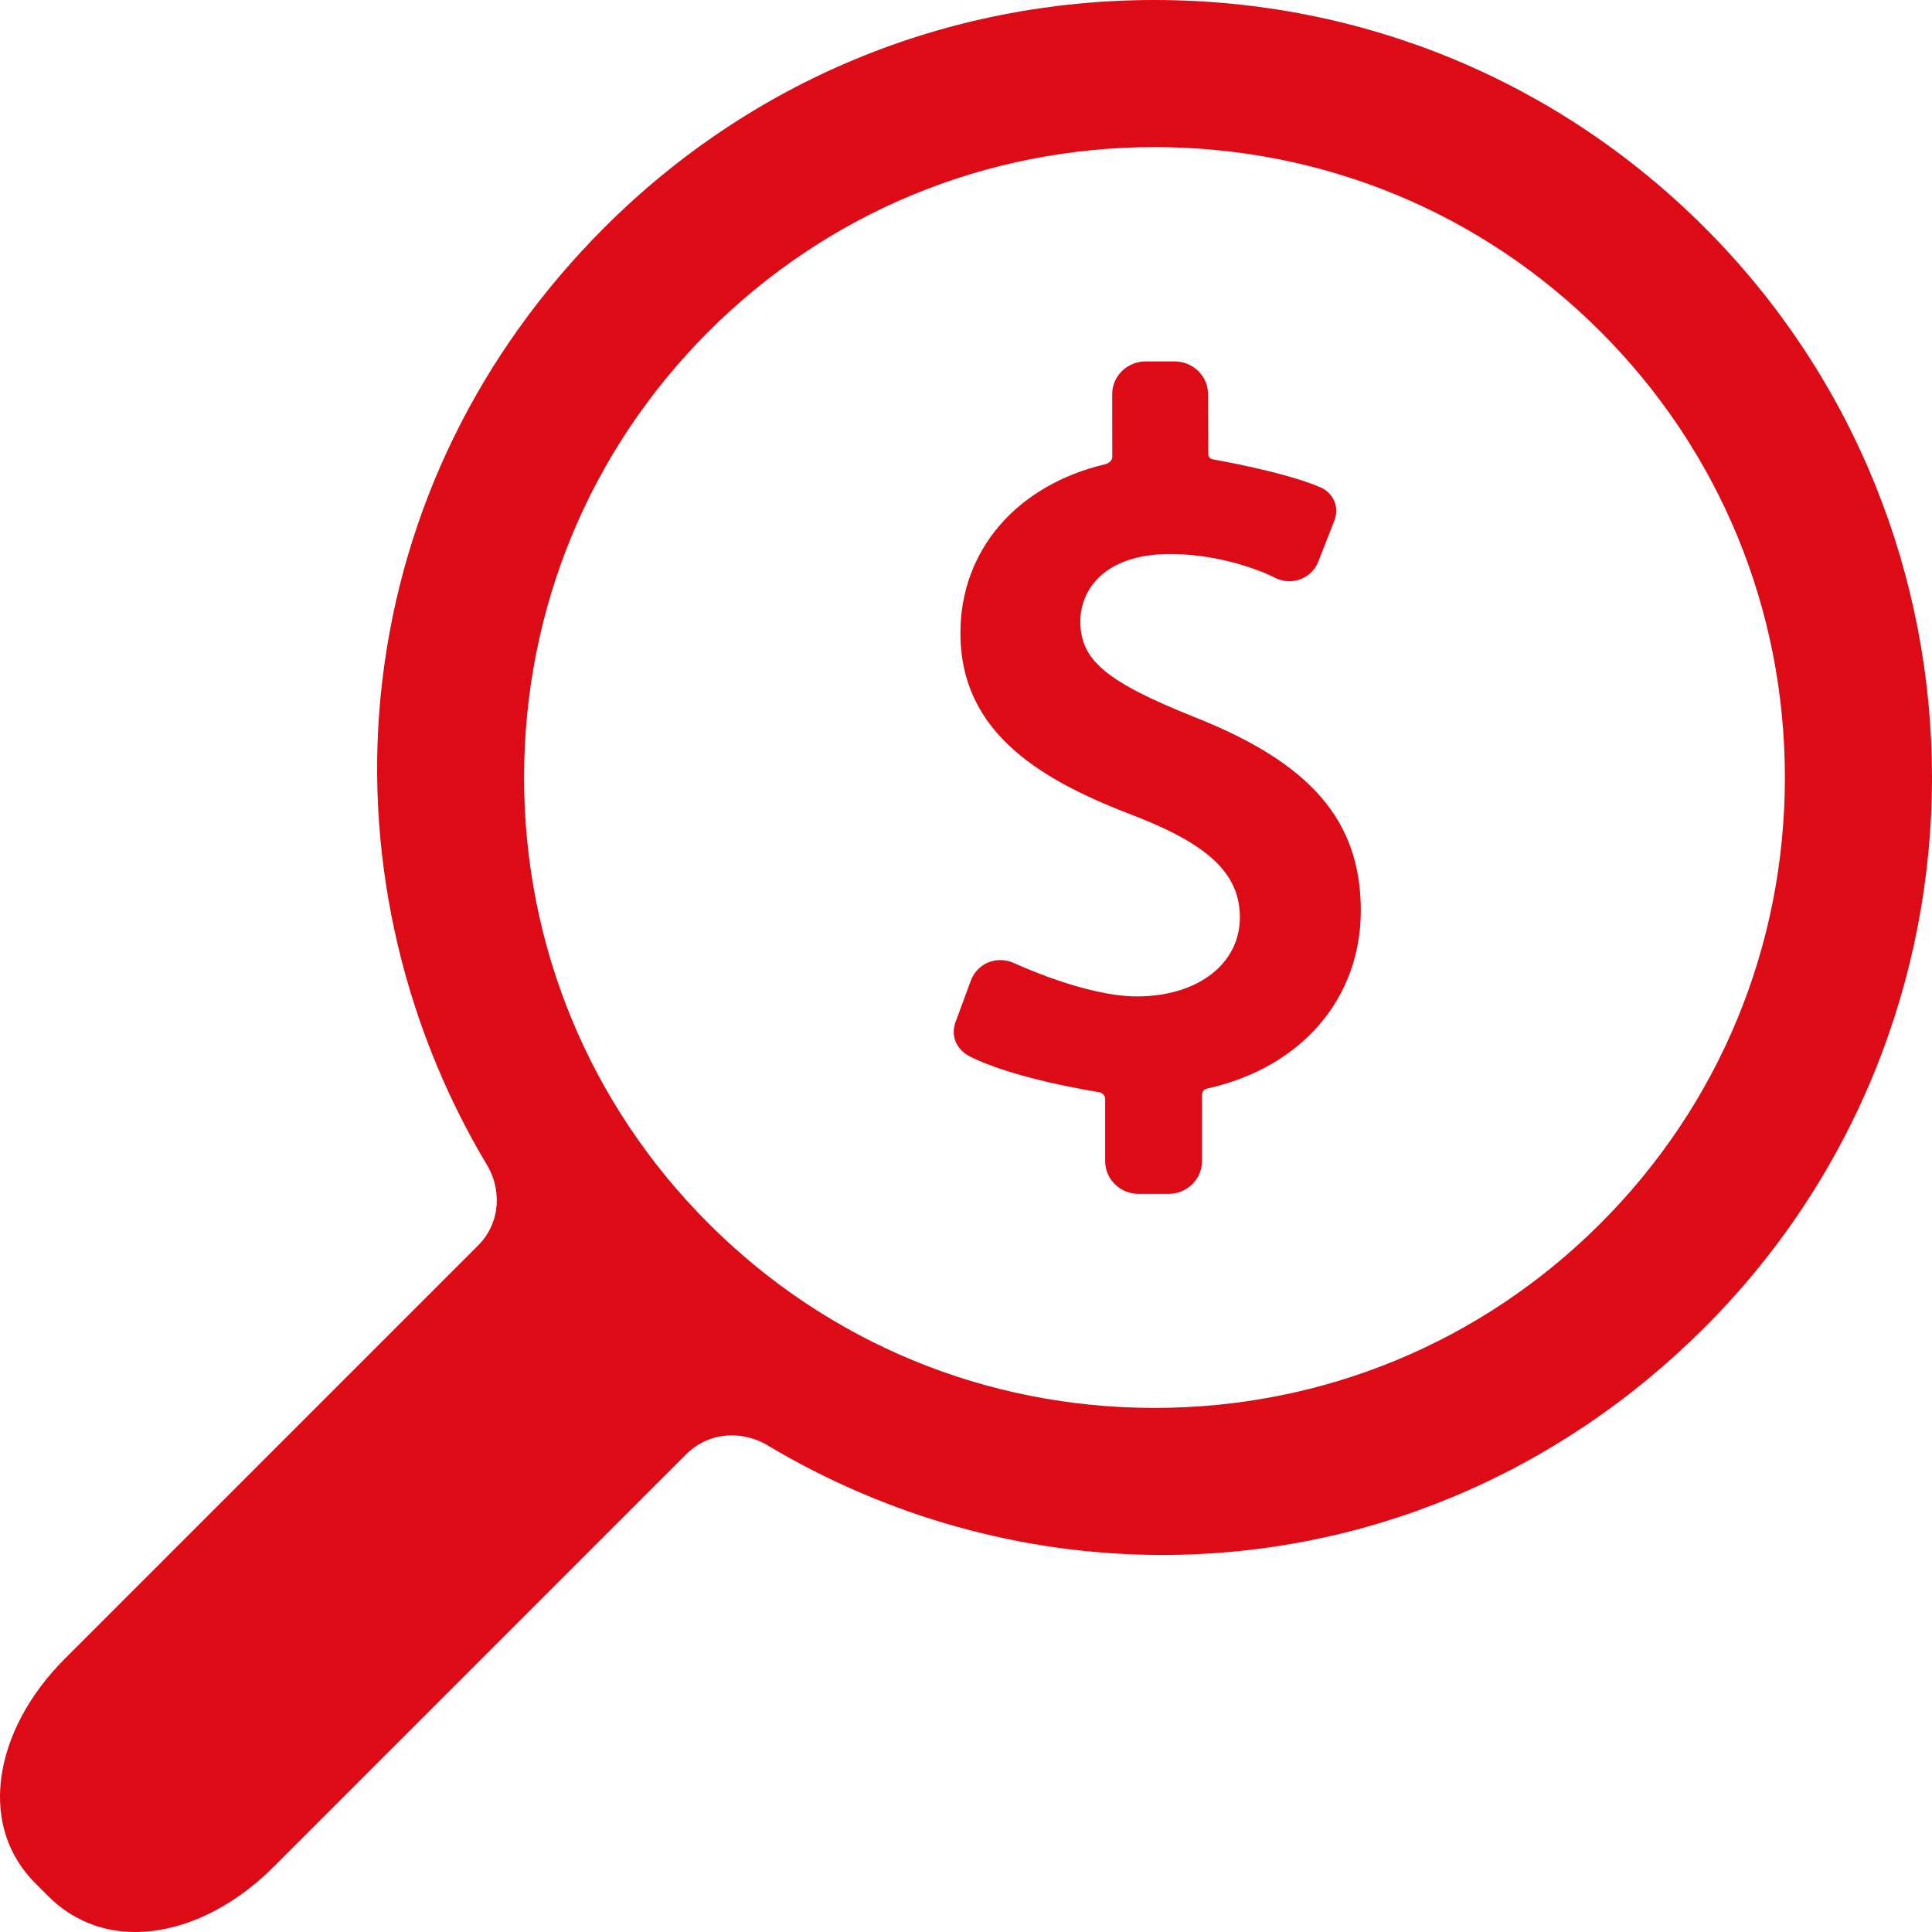
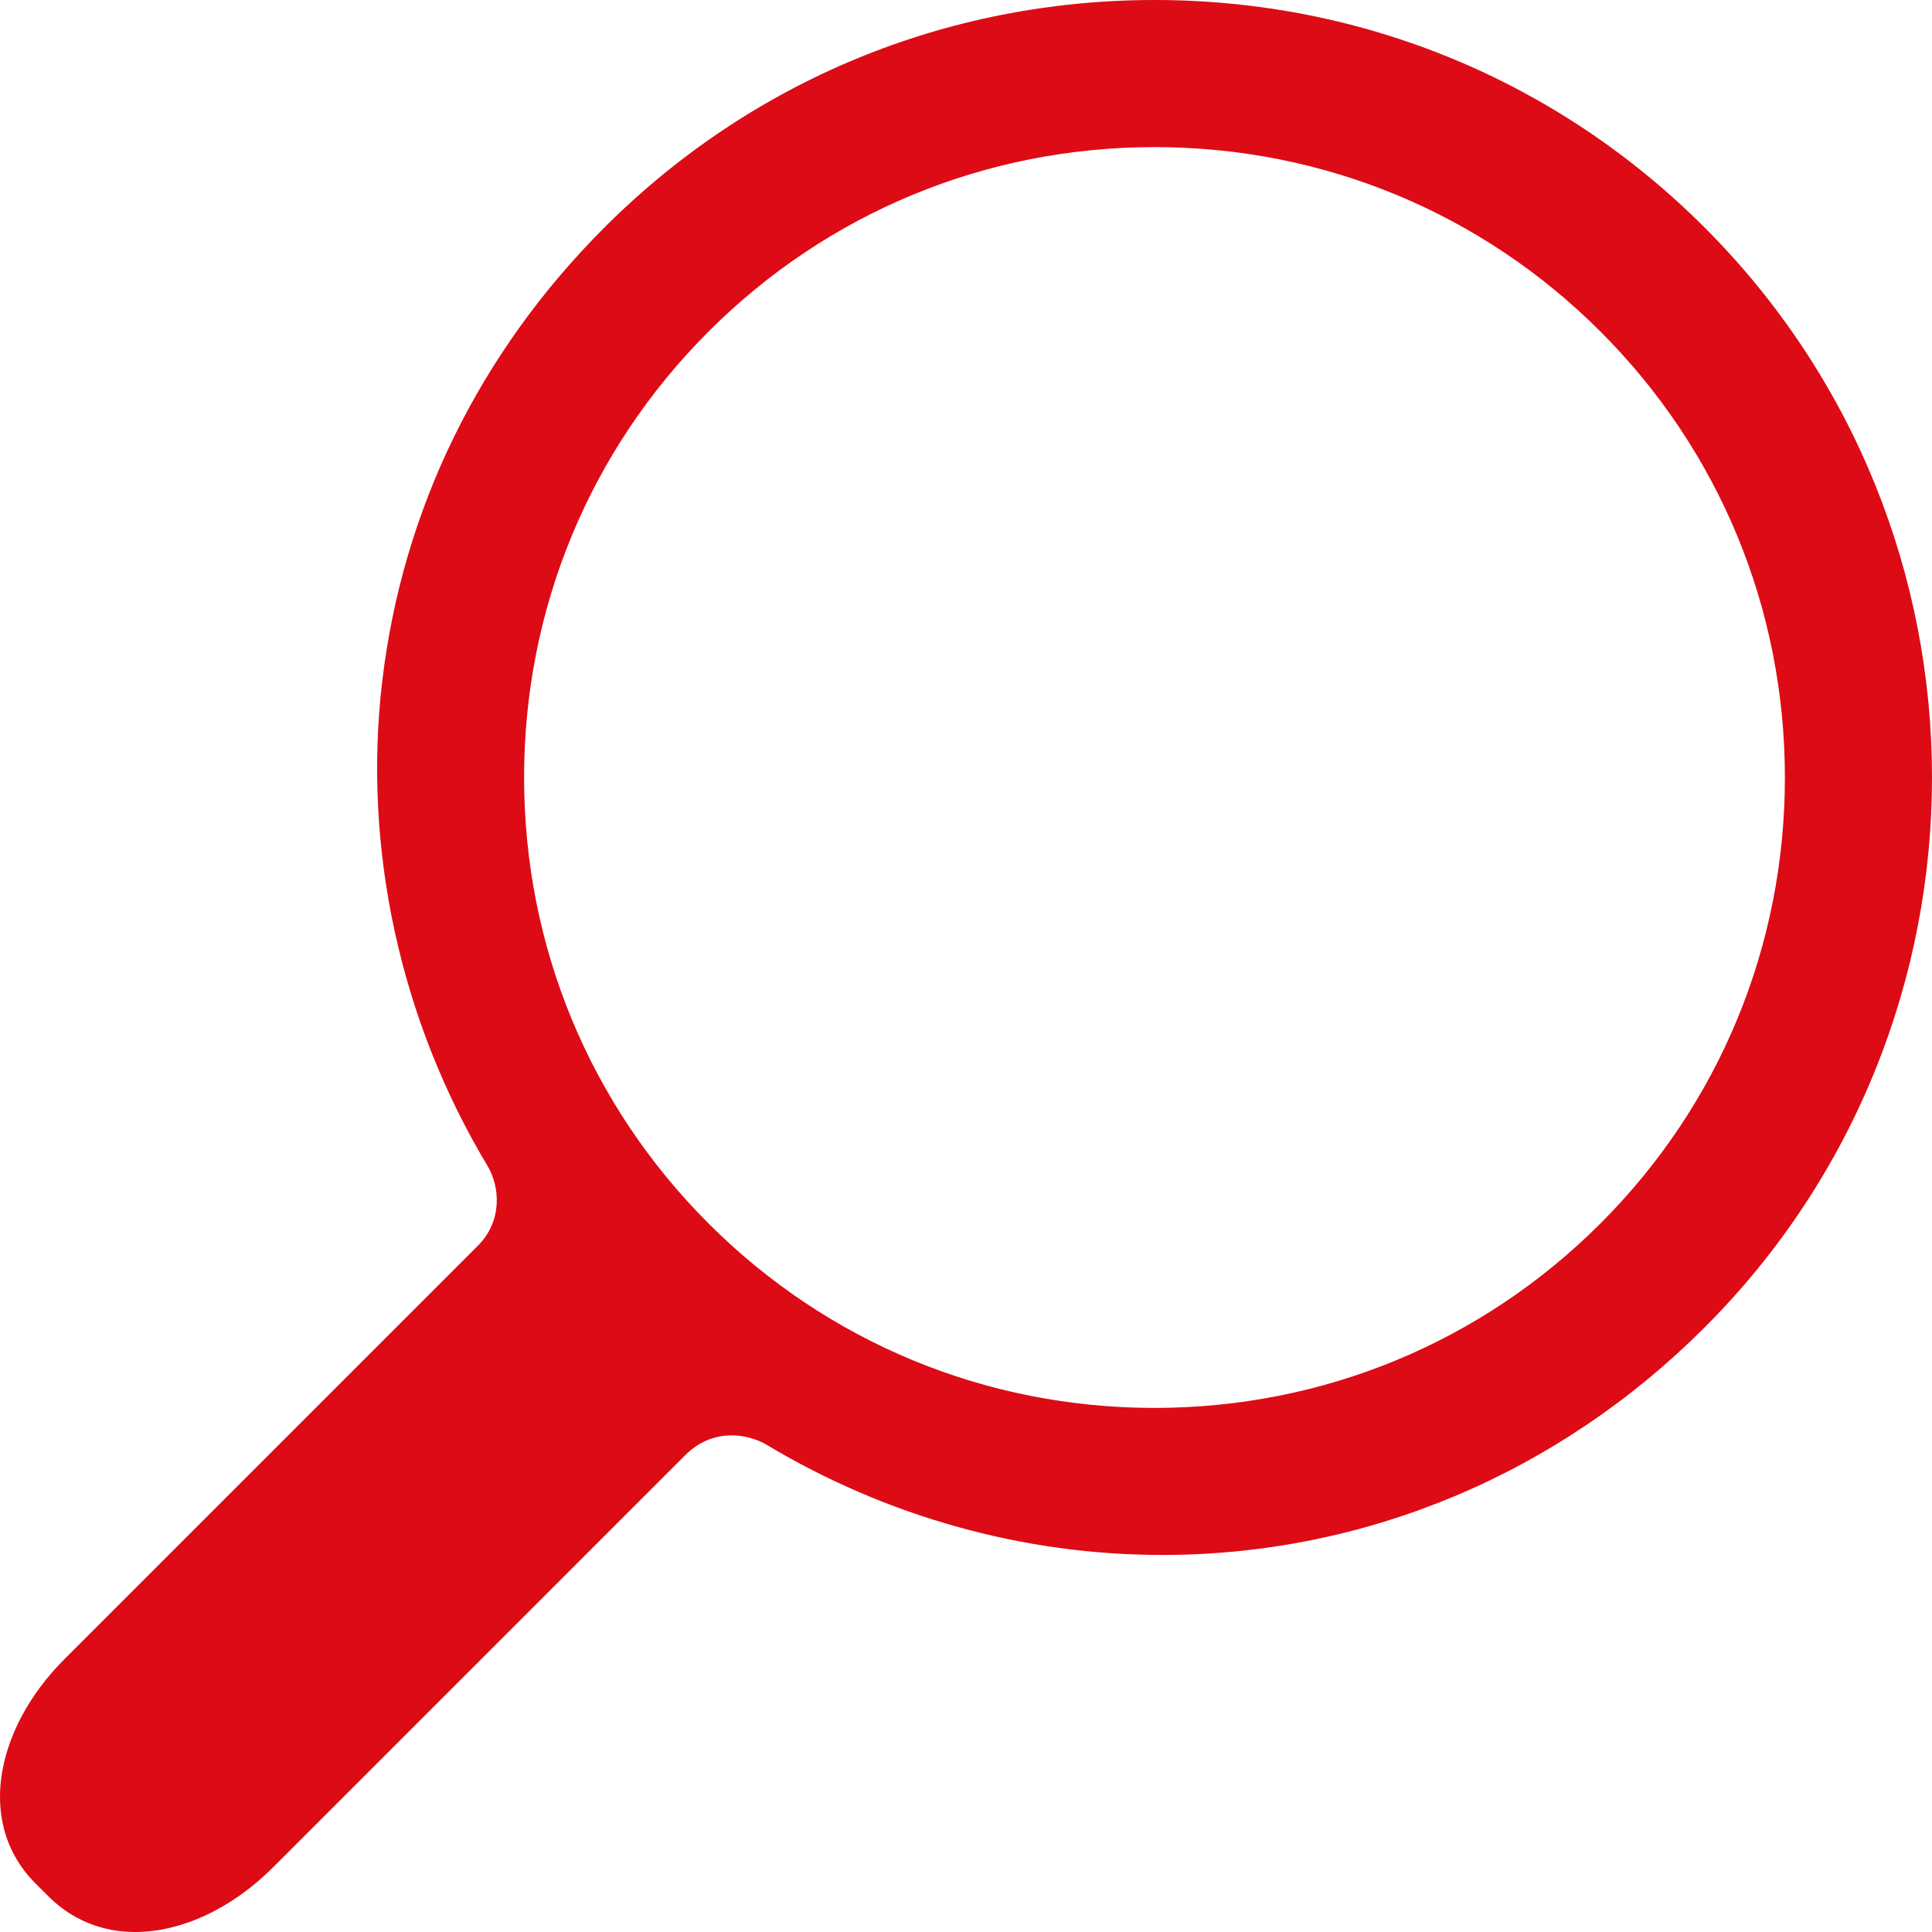
<svg xmlns="http://www.w3.org/2000/svg" version="1.1" id="Capa_1" x="0px" y="0px" viewBox="0 0 347.66 347.66" style="enable-background:new 0 0 347.66 347.66;" xml:space="preserve">
  <g>
    <g id="Layer_5_42_">
      <g>
-         <path d="M214.965,129.051c-15.949-6.393-20.559-10.26-20.559-17.242c0-5.588,4.233-12.114,16.163-12.114     c10.554,0,18.648,4.159,18.719,4.197c0.854,0.456,1.808,0.697,2.753,0.697c2.311,0,4.354-1.397,5.2-3.561l2.899-7.412     c1.008-2.7-0.524-5.054-2.477-5.897c-6.497-2.828-19.195-5.018-19.325-5.039c-0.205-0.036-0.914-0.188-0.914-1.02l-0.043-10.751     c0-3.237-2.703-5.873-6.023-5.873h-5.197c-3.318,0-6.02,2.636-6.02,5.876l0.013,11.303c0,0.865-0.938,1.24-1.28,1.322     c-16.031,3.817-26.049,15.559-26.049,30.371c0,18.464,15.263,26.807,31.741,33.07c13.175,5.172,18.549,10.418,18.549,18.107     c0,8.371-7.611,14.218-18.514,14.218c-9.311,0-21.912-5.903-22.039-5.962c-0.806-0.381-1.661-0.575-2.539-0.575     c-2.398,0-4.488,1.45-5.322,3.695l-2.769,7.494c-0.984,2.799,0.531,5.071,2.47,6.081c7.738,4.029,22.715,6.393,23.379,6.495     c0.179,0.026,1.092,0.347,1.092,1.179v11.254c0,3.238,2.702,5.873,6.023,5.873h5.375c3.32,0,6.023-2.635,6.023-5.873v-11.842     c0-1.107,0.817-1.205,0.985-1.245c17.076-3.835,27.596-16.33,27.596-32.019C244.876,147.744,235.929,137.333,214.965,129.051z" fill="#dd0b15" />
        <path d="M24.306,347.66c-6.009,0-11.406-2.227-15.614-6.434l-2.26-2.261c-6.313-6.312-6.868-13.744-6.227-18.869     c0.943-7.487,5.001-15.15,11.426-21.572l74.367-74.367c4.427-4.43,3.998-10.553,1.725-14.365     c-15.756-26.26-22.477-57.238-18.938-87.234c3.646-30.888,17.474-59.115,39.985-81.629C135.164,14.535,170.315,0,207.75,0     c37.433,0,72.582,14.535,98.98,40.929c54.574,54.578,54.574,143.381,0,197.957c-26.392,26.393-61.056,40.926-97.601,40.926     c0,0-0.001,0-0.006,0c-24.942-0.002-49.579-6.871-71.246-19.87c-0.662-0.392-3.018-1.651-6.201-1.651     c-3.143,0-6.022,1.219-8.327,3.523l-74.214,74.215C41.744,343.421,32.694,347.66,24.306,347.66z M207.75,26.471     c-30.347,0-58.846,11.786-80.25,33.191c-21.405,21.401-33.191,49.9-33.191,80.25c0,30.344,11.786,58.846,33.191,80.249     c21.404,21.404,49.9,33.19,80.25,33.19c30.346,0,58.844-11.786,80.248-33.19c21.404-21.403,33.19-49.905,33.19-80.249     c0-30.35-11.786-58.849-33.19-80.25C266.596,38.257,238.098,26.471,207.75,26.471z" fill="#dd0b15" />
      </g>
    </g>
  </g>
</svg>